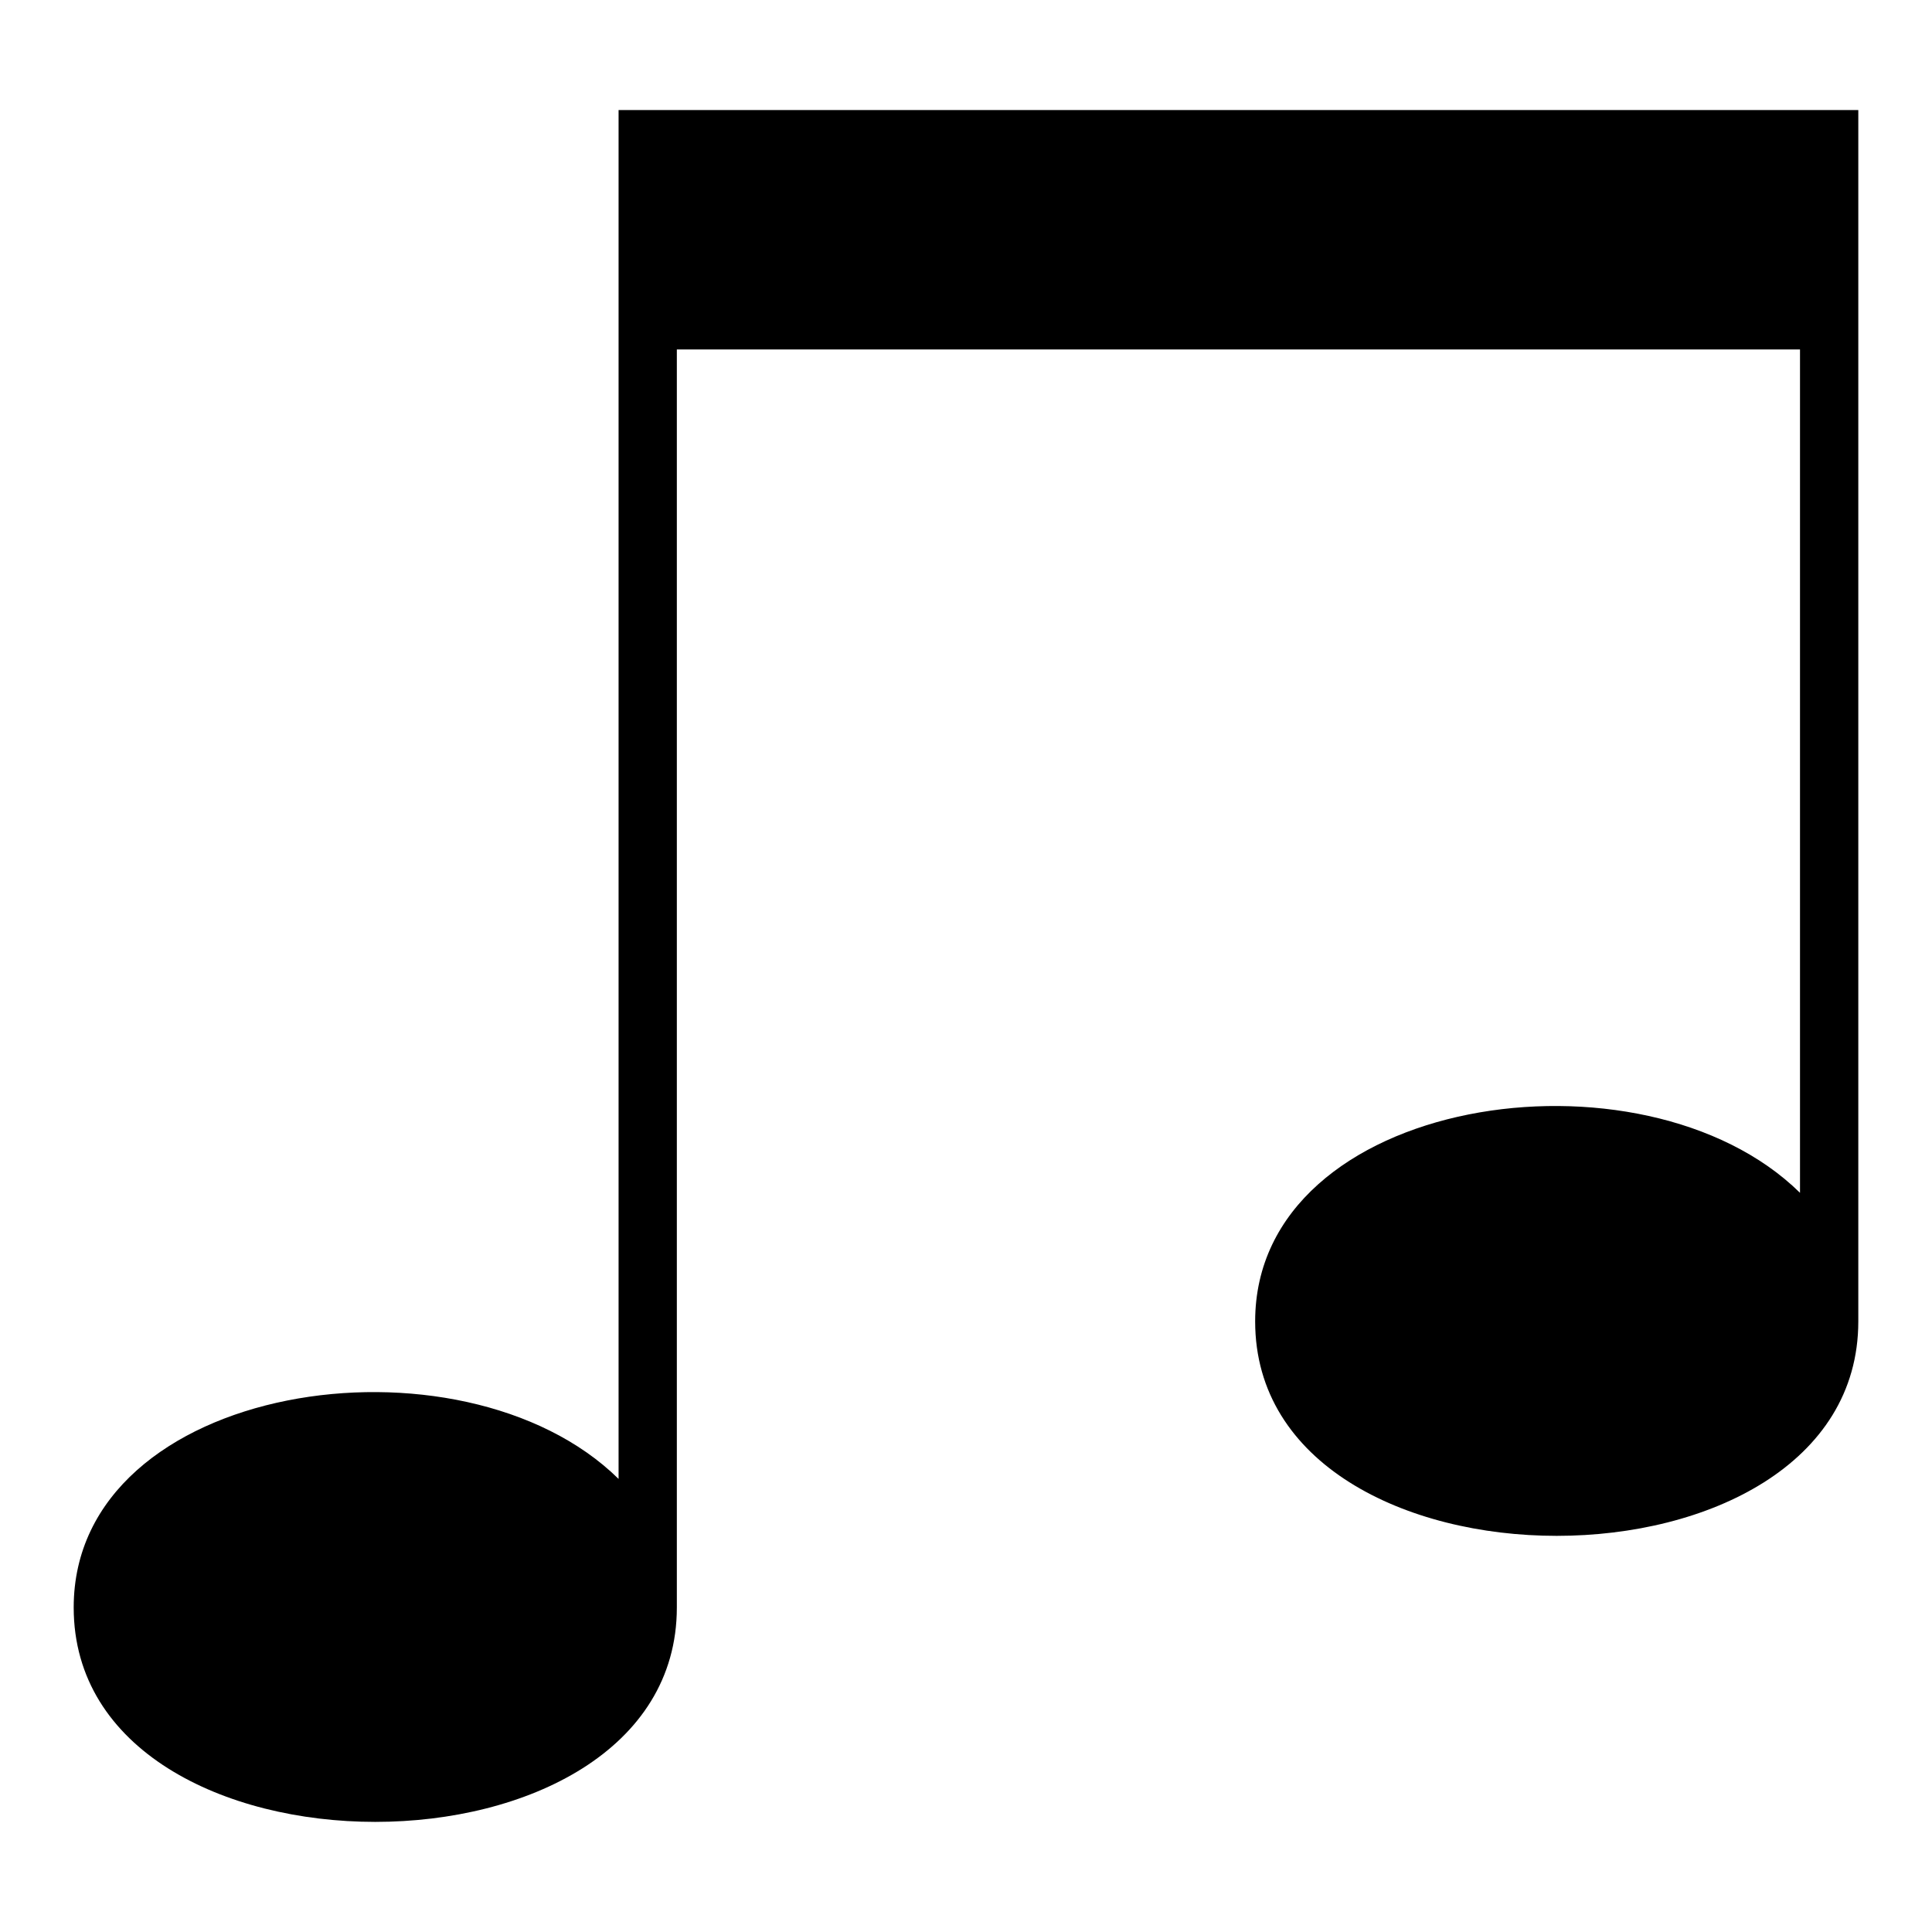
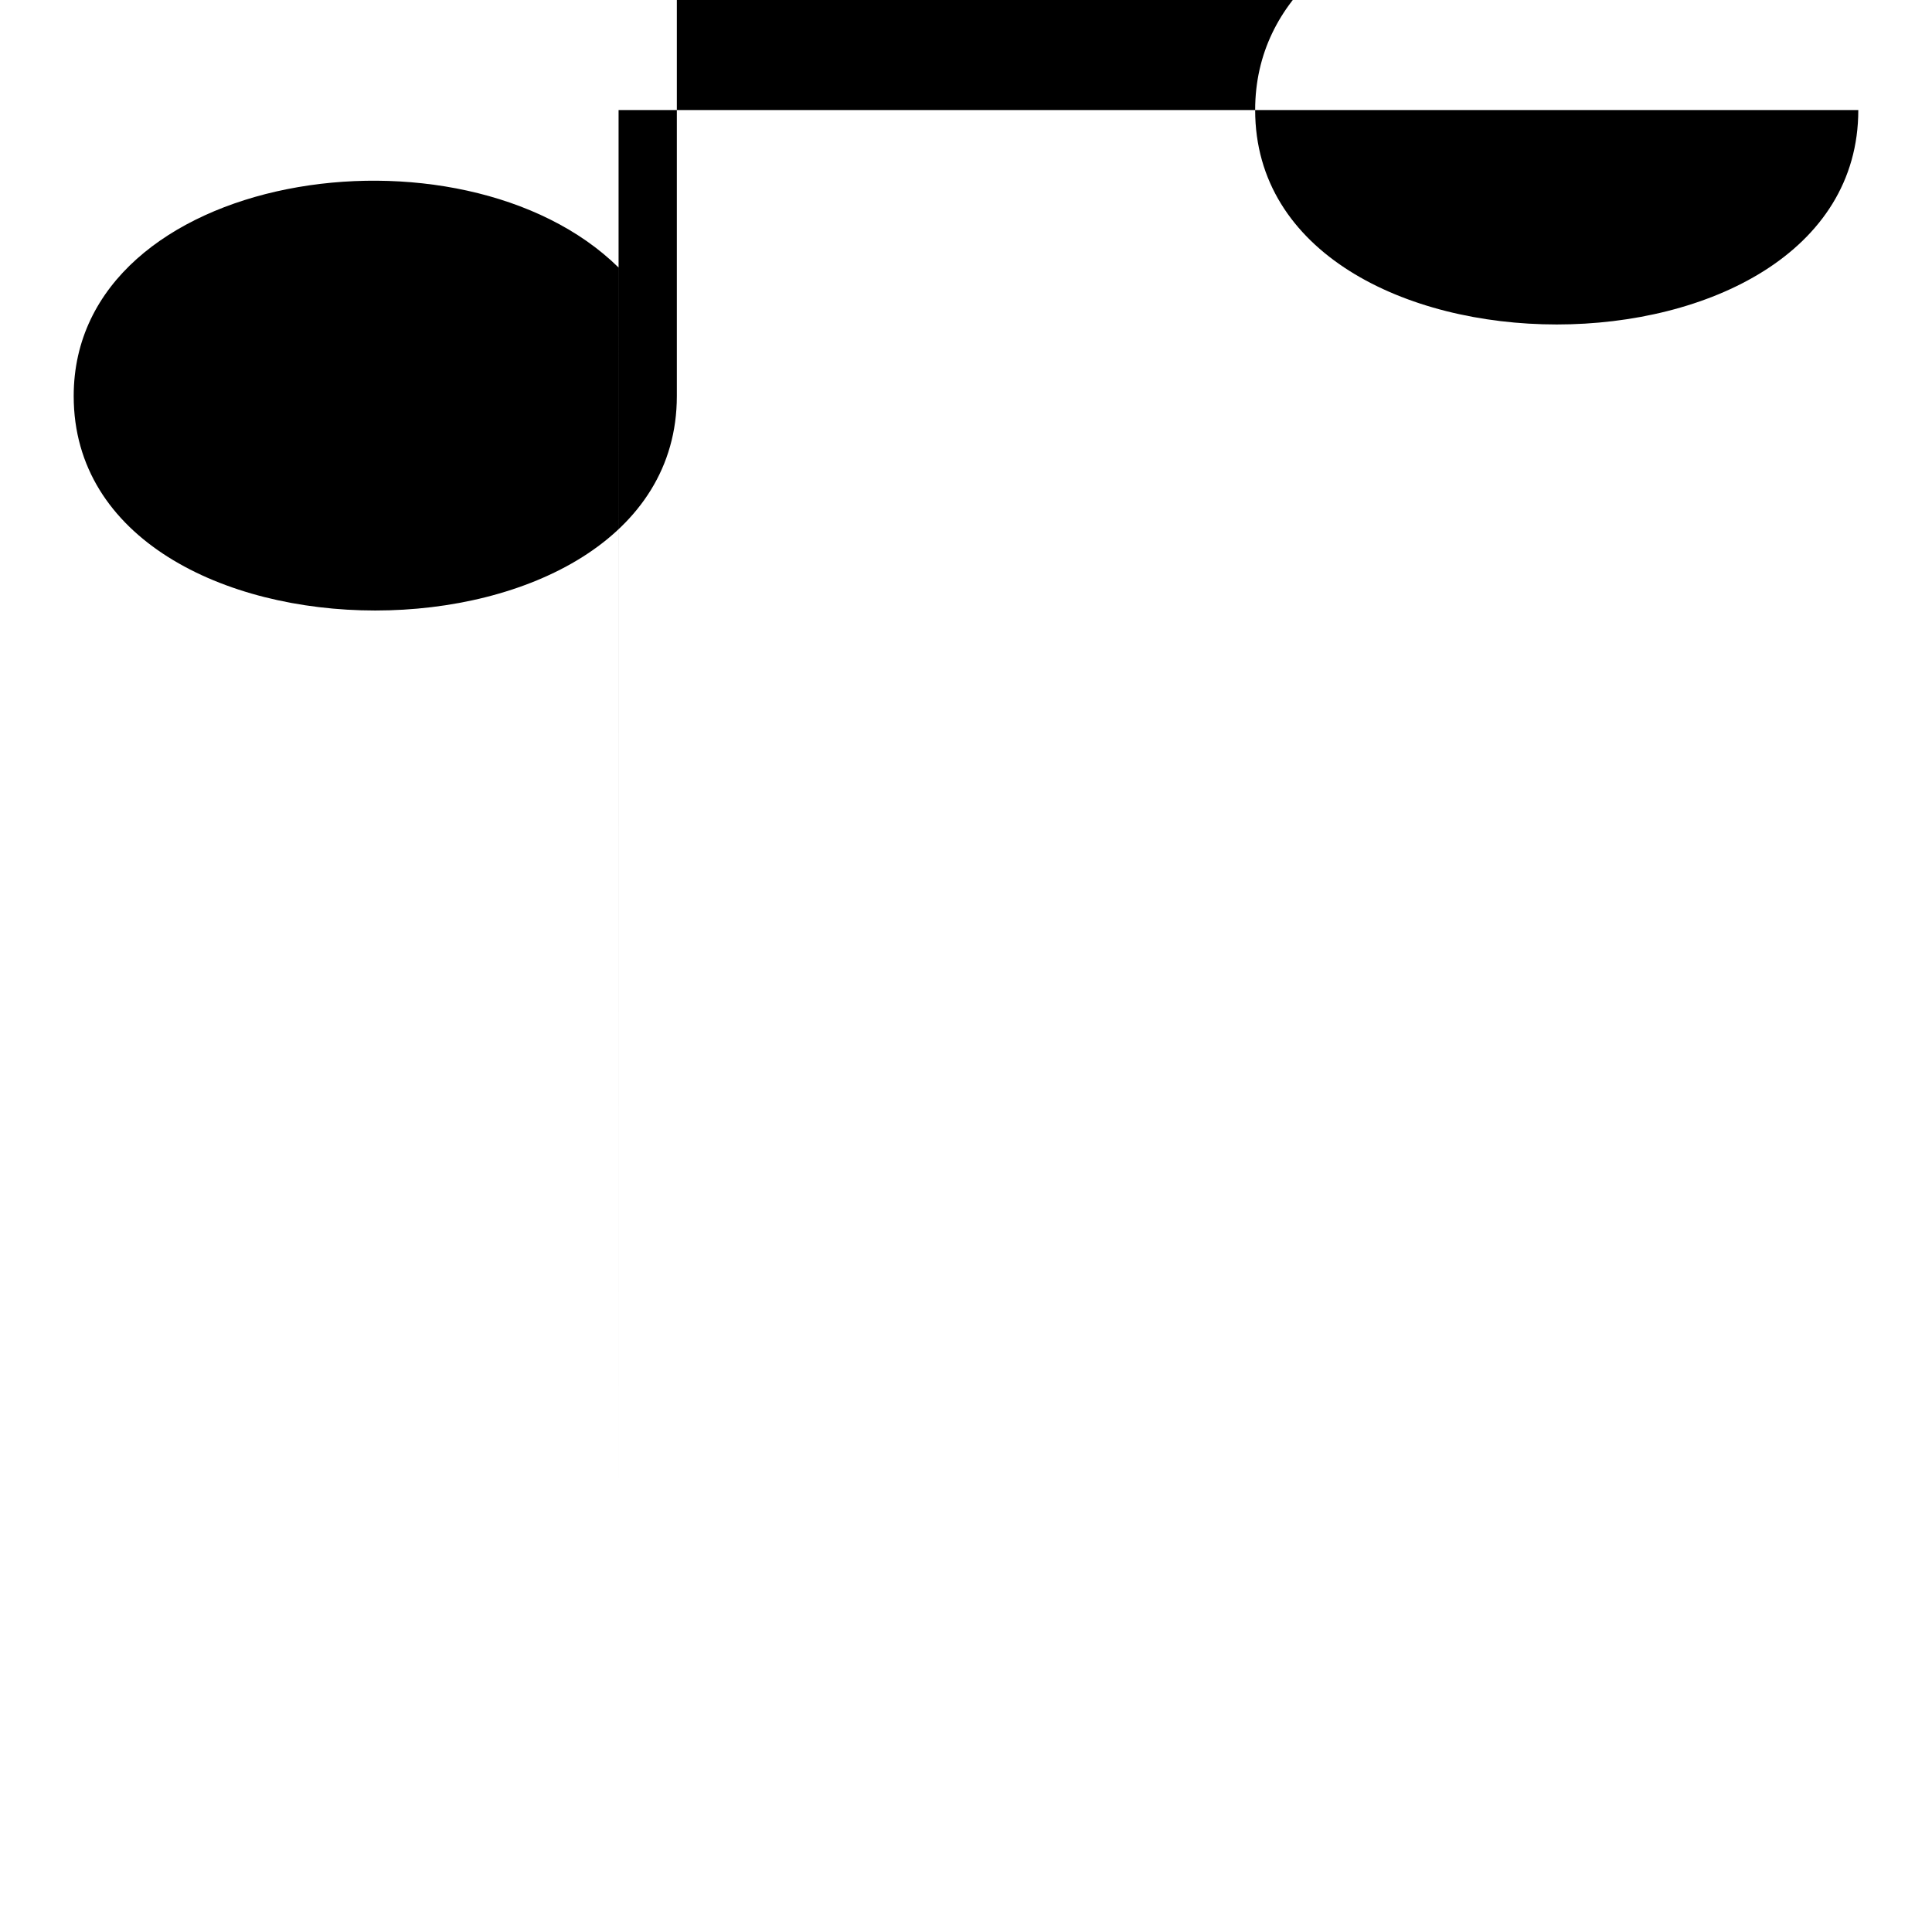
<svg xmlns="http://www.w3.org/2000/svg" fill="#000000" width="800px" height="800px" version="1.1" viewBox="144 144 512 512">
-   <path d="m307.93 535.91v-362.75h328.54v321.03c0 75.77-159.84 75.77-159.84 0 0-59.867 102.76-75.043 144.39-34.082v-223.5h-297.65v333.39c0 75.754-159.84 75.77-159.84 0 0-59.867 102.76-75.027 144.39-34.082z" fill-rule="evenodd" />
+   <path d="m307.93 535.91v-362.75h328.54c0 75.77-159.84 75.77-159.84 0 0-59.867 102.76-75.043 144.39-34.082v-223.5h-297.65v333.39c0 75.754-159.84 75.77-159.84 0 0-59.867 102.76-75.027 144.39-34.082z" fill-rule="evenodd" />
</svg>